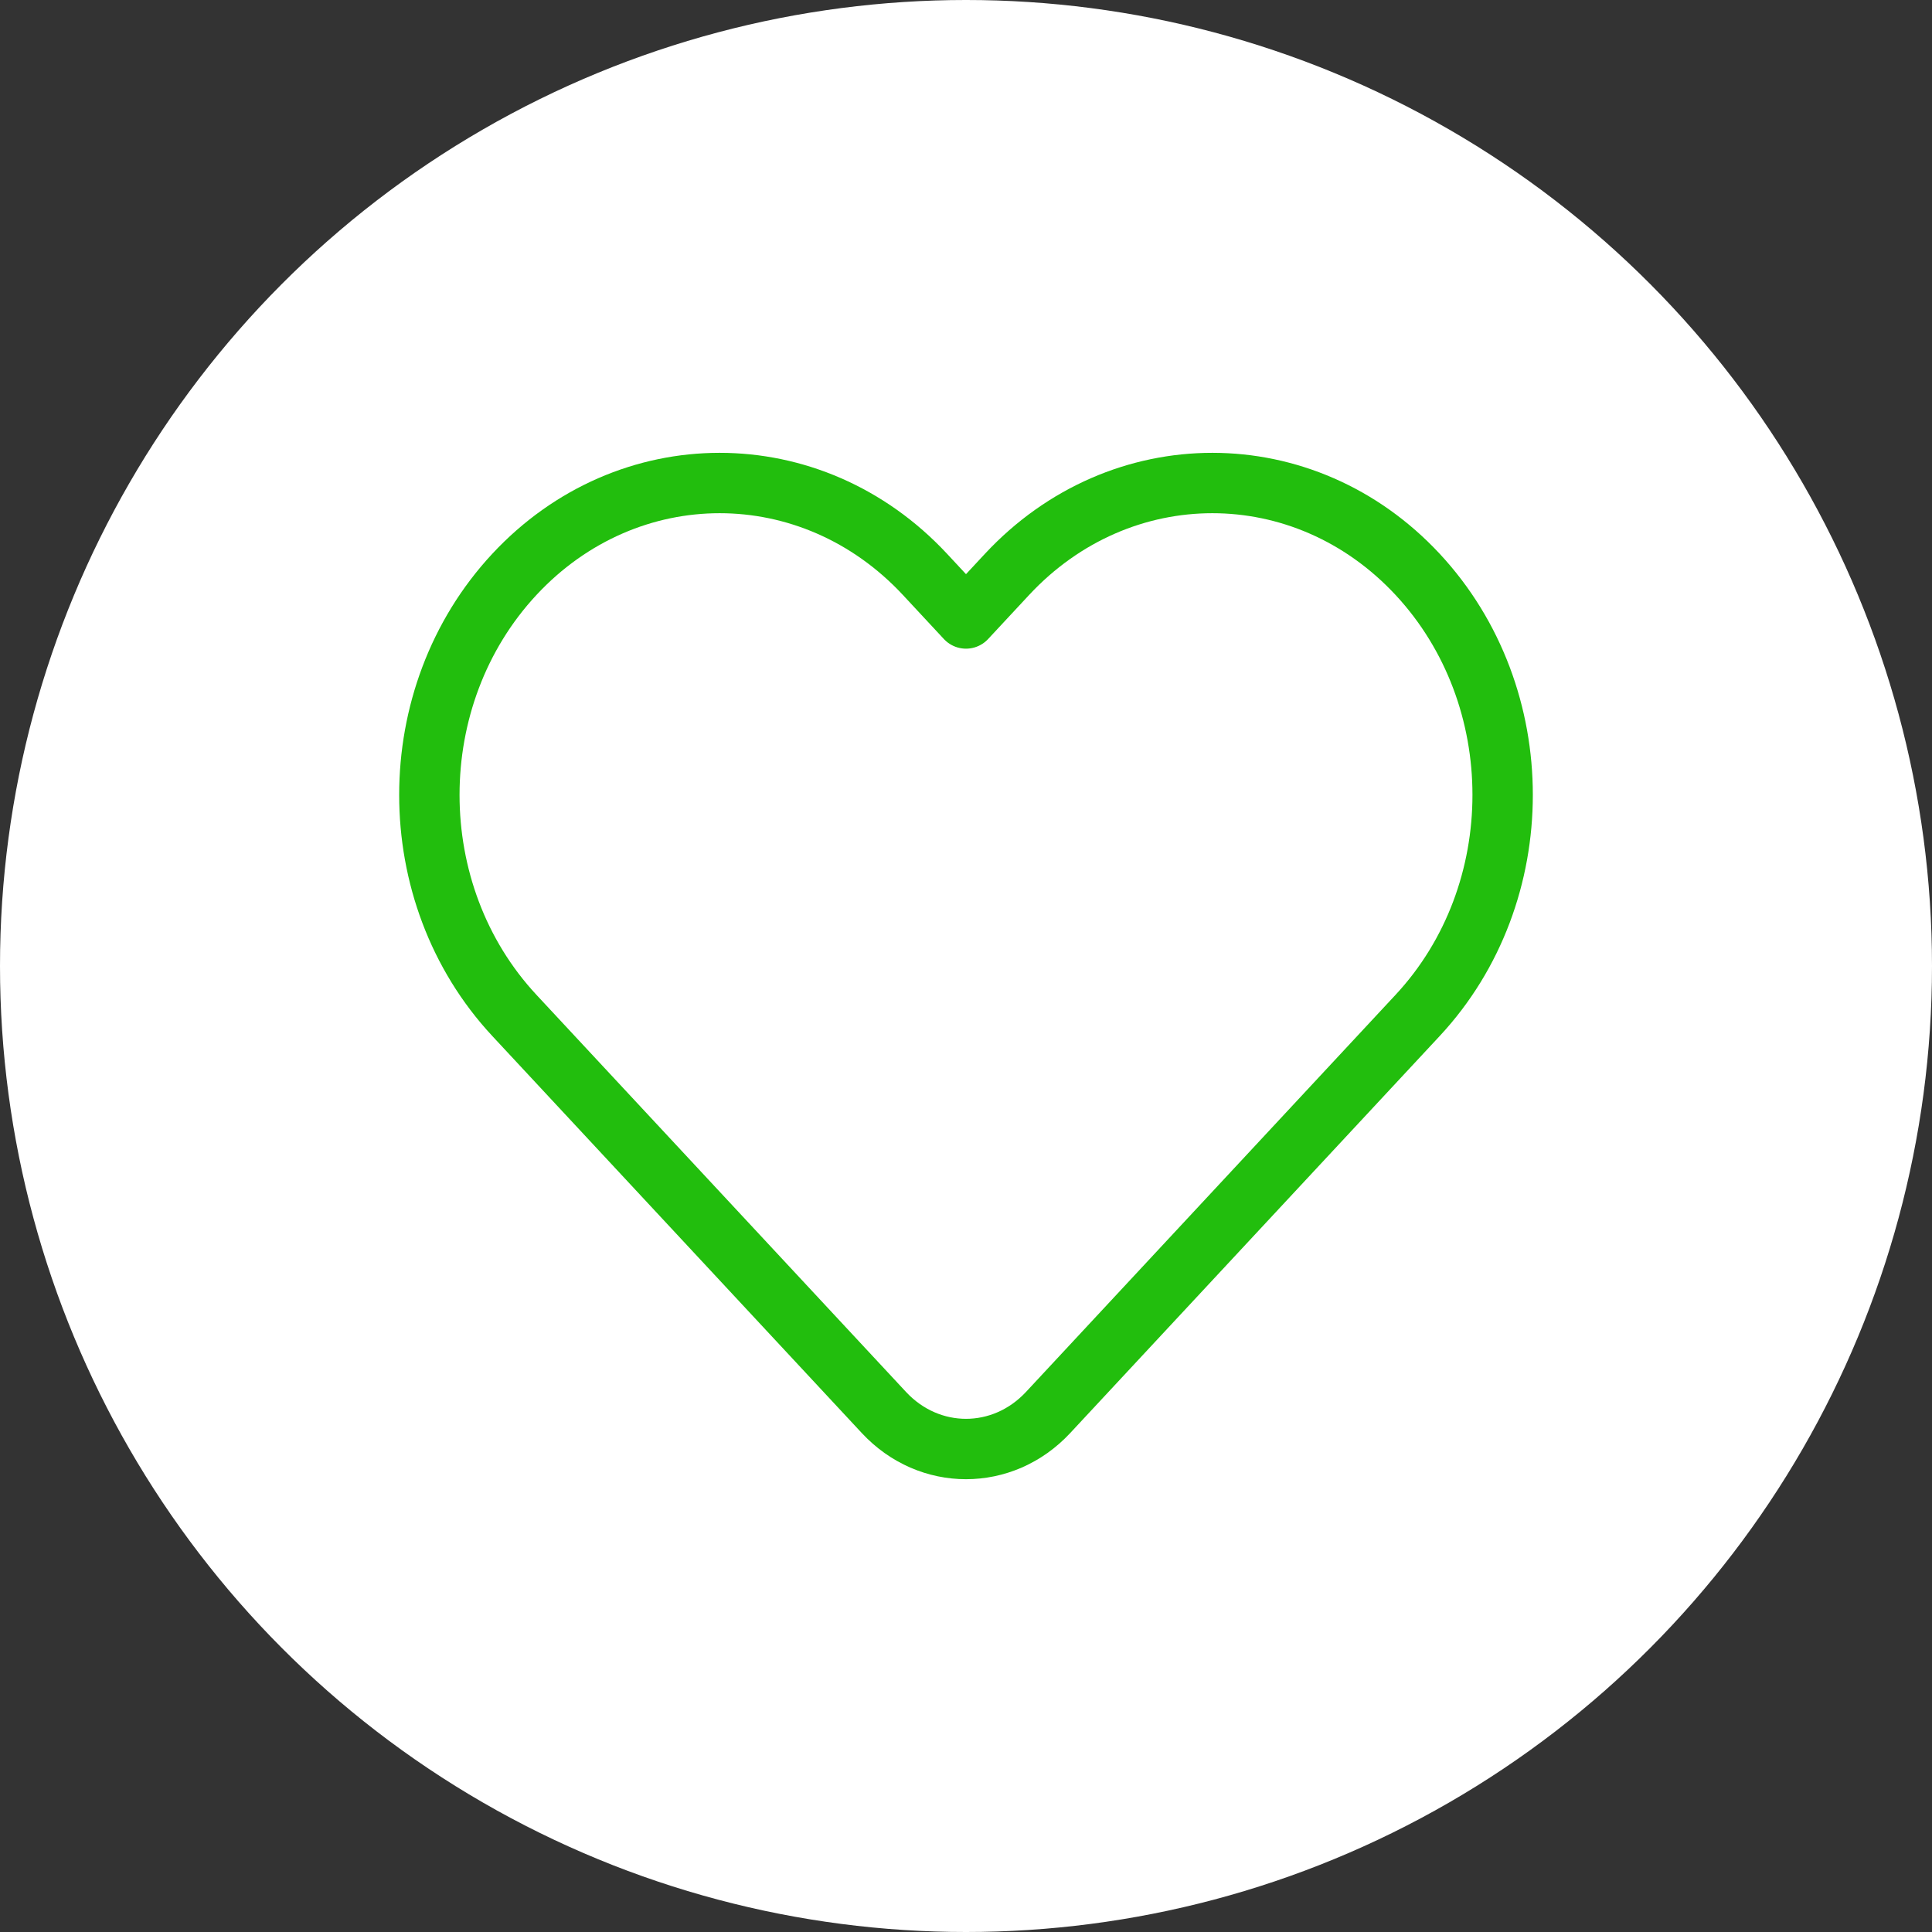
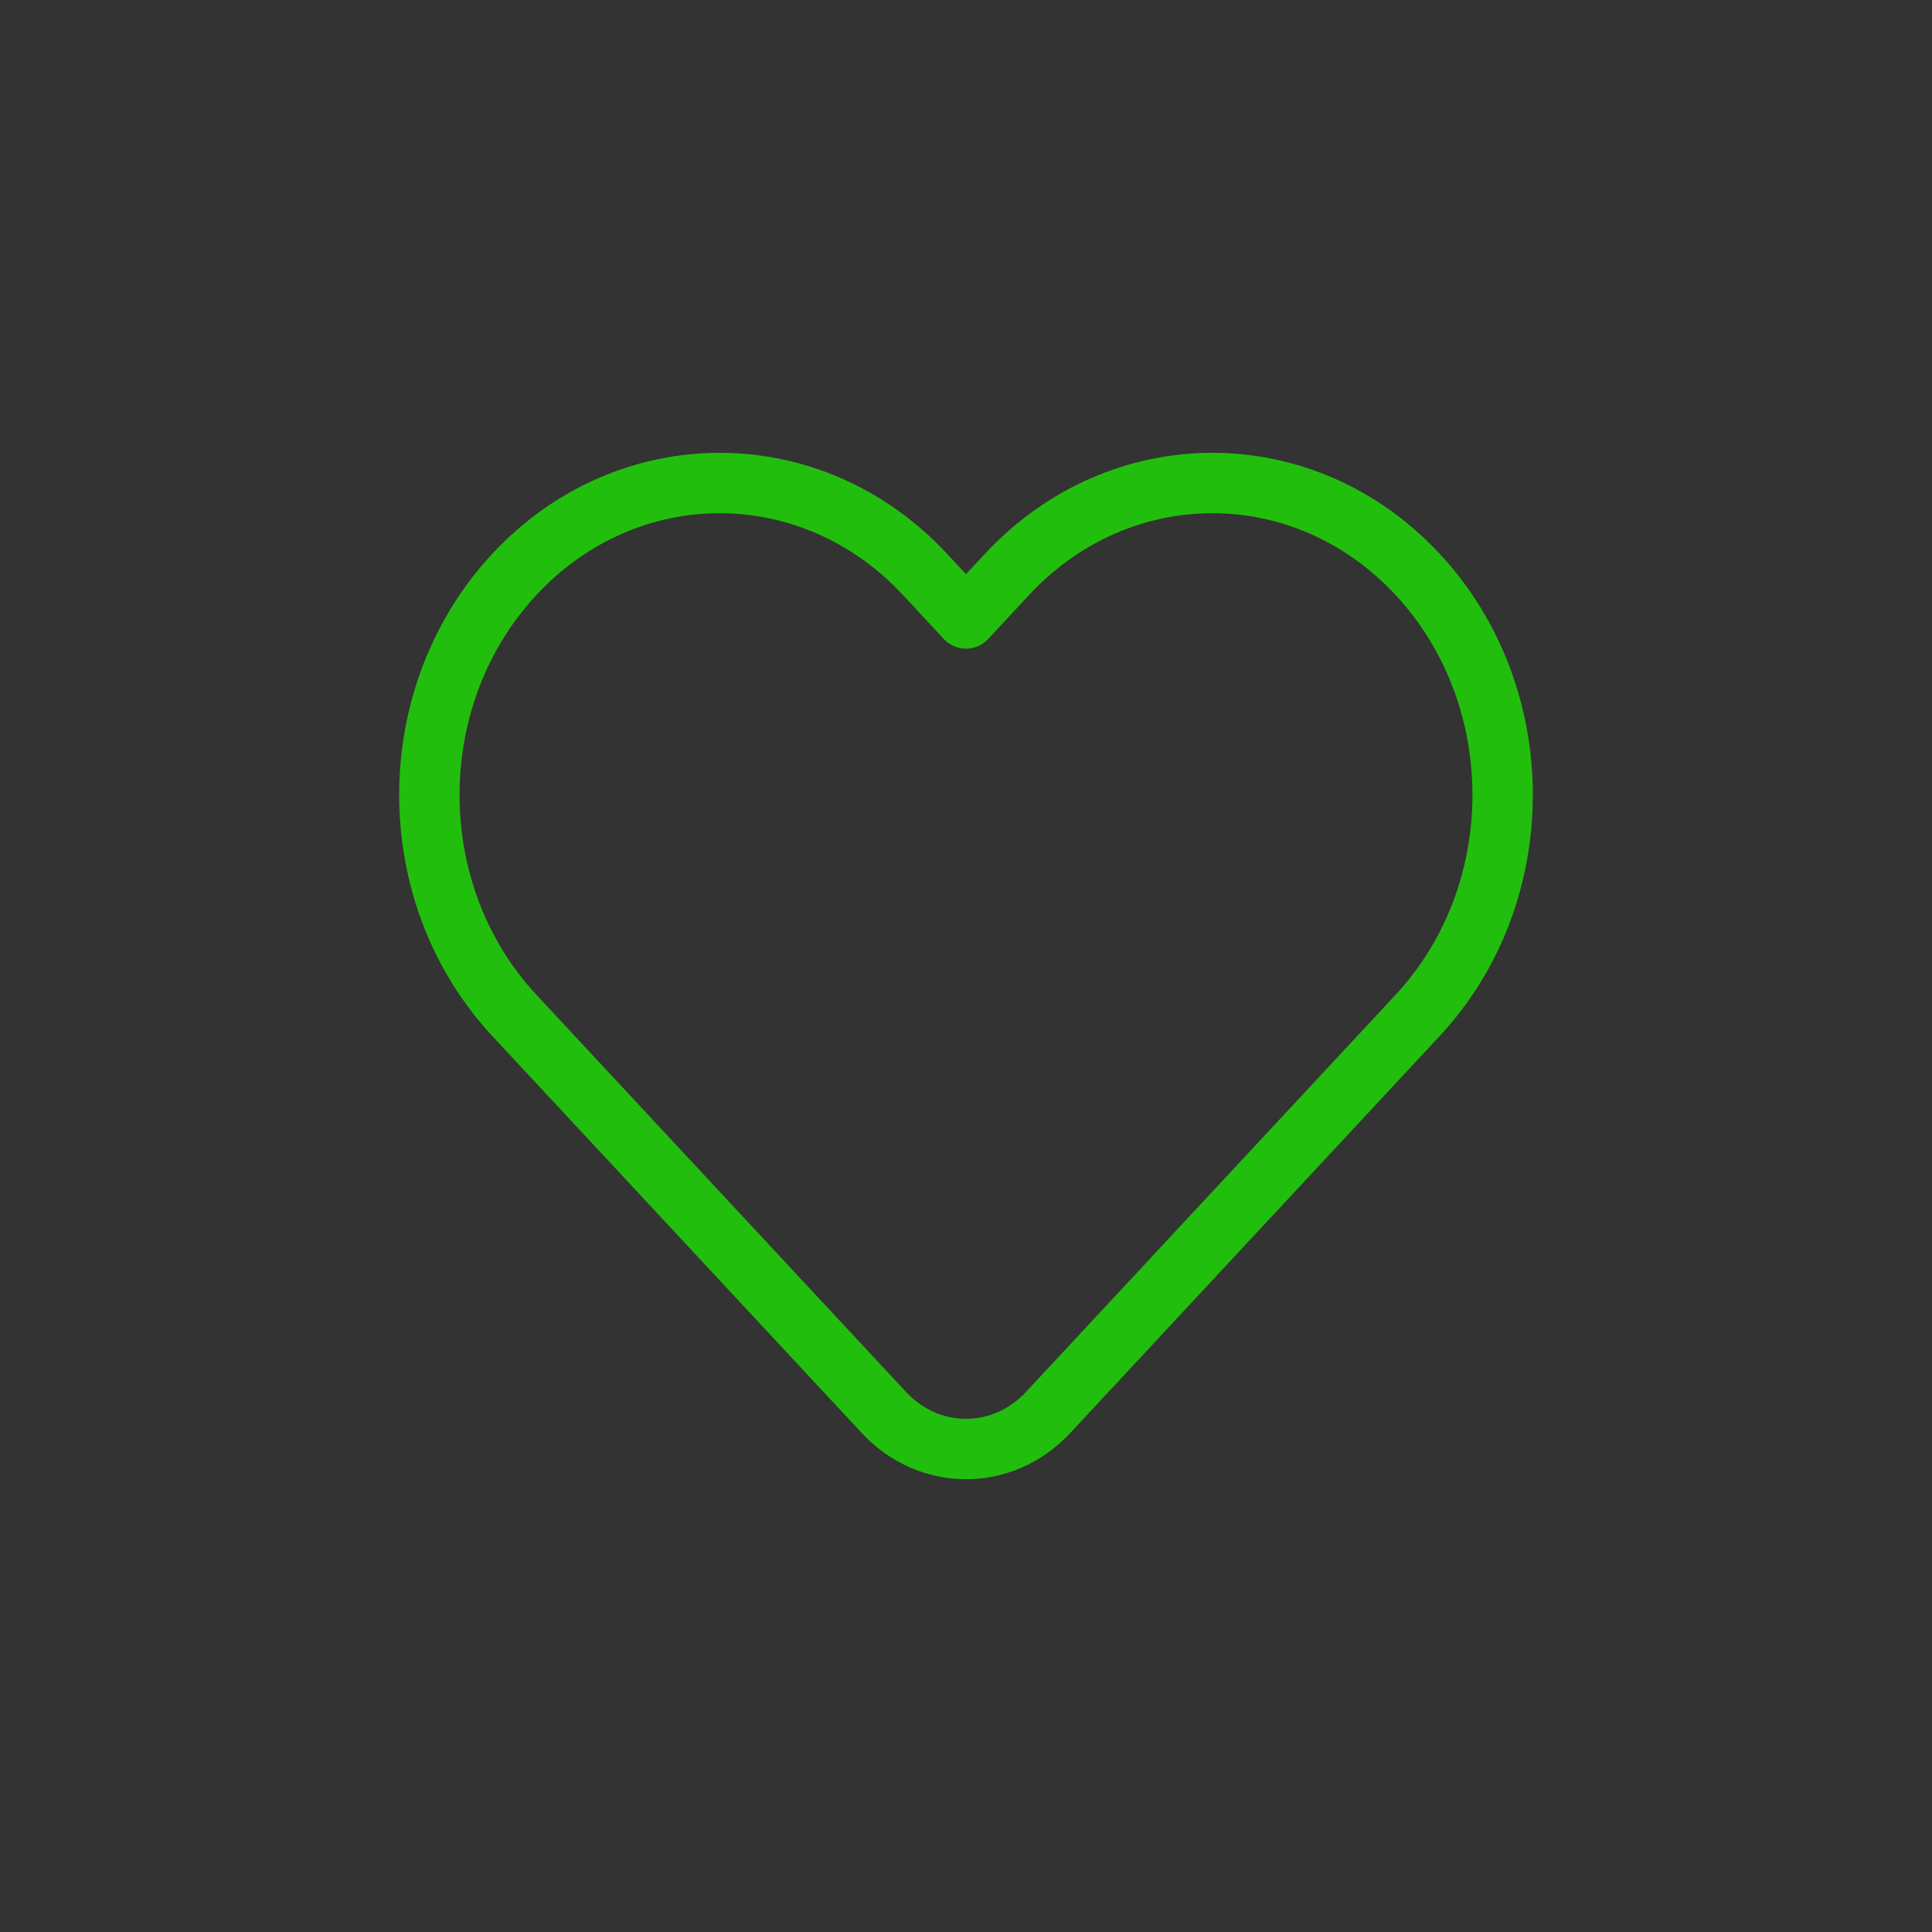
<svg xmlns="http://www.w3.org/2000/svg" width="32" height="32" viewBox="0 0 32 32" fill="none">
  <rect x="0" y="0" width="32" height="32" fill="#333333" stroke="none" />
-   <circle cx="16" cy="16" r="16" fill="white" />
  <path d="M16.68 9.513L16 10.244L15.32 9.513C13.442 7.496 10.397 7.496 8.52 9.513C6.642 11.531 6.642 14.802 8.52 16.819L14.64 23.395C15.391 24.202 16.609 24.202 17.36 23.395L23.48 16.819C25.358 14.802 25.358 11.531 23.48 9.513C21.603 7.496 18.558 7.496 16.68 9.513Z" stroke="#22BE0D" stroke-linejoin="round" />
</svg>